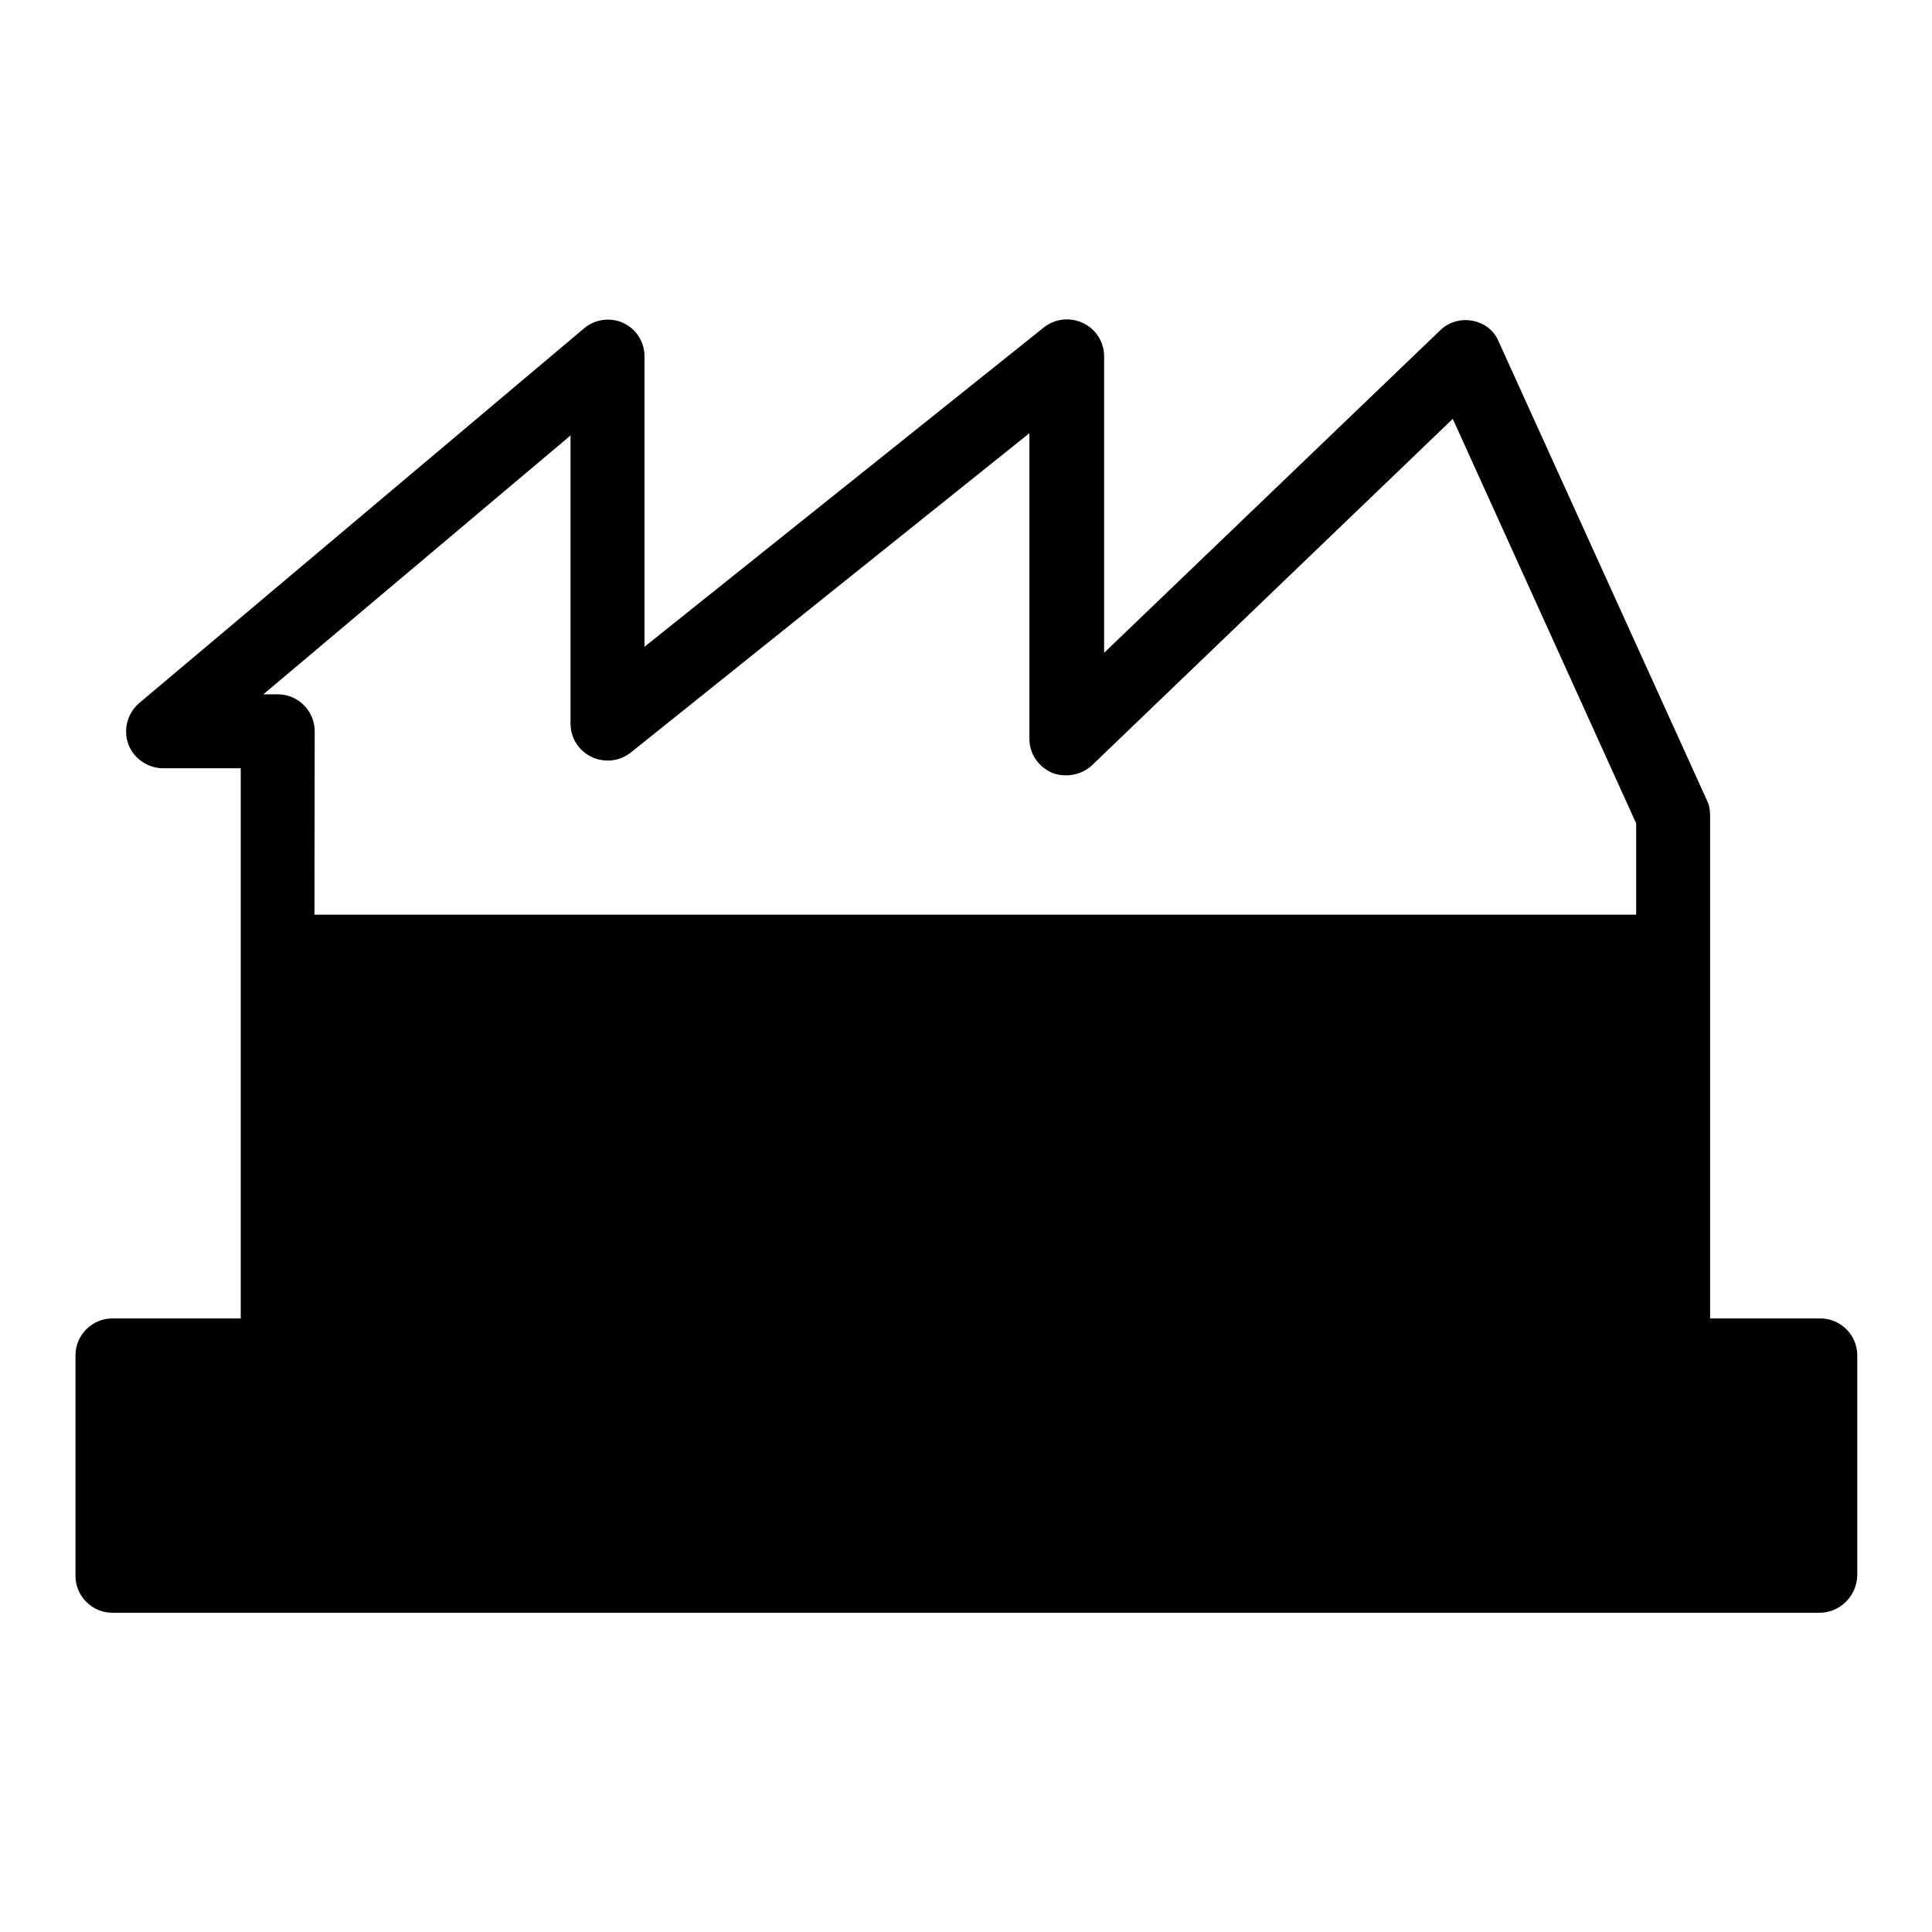
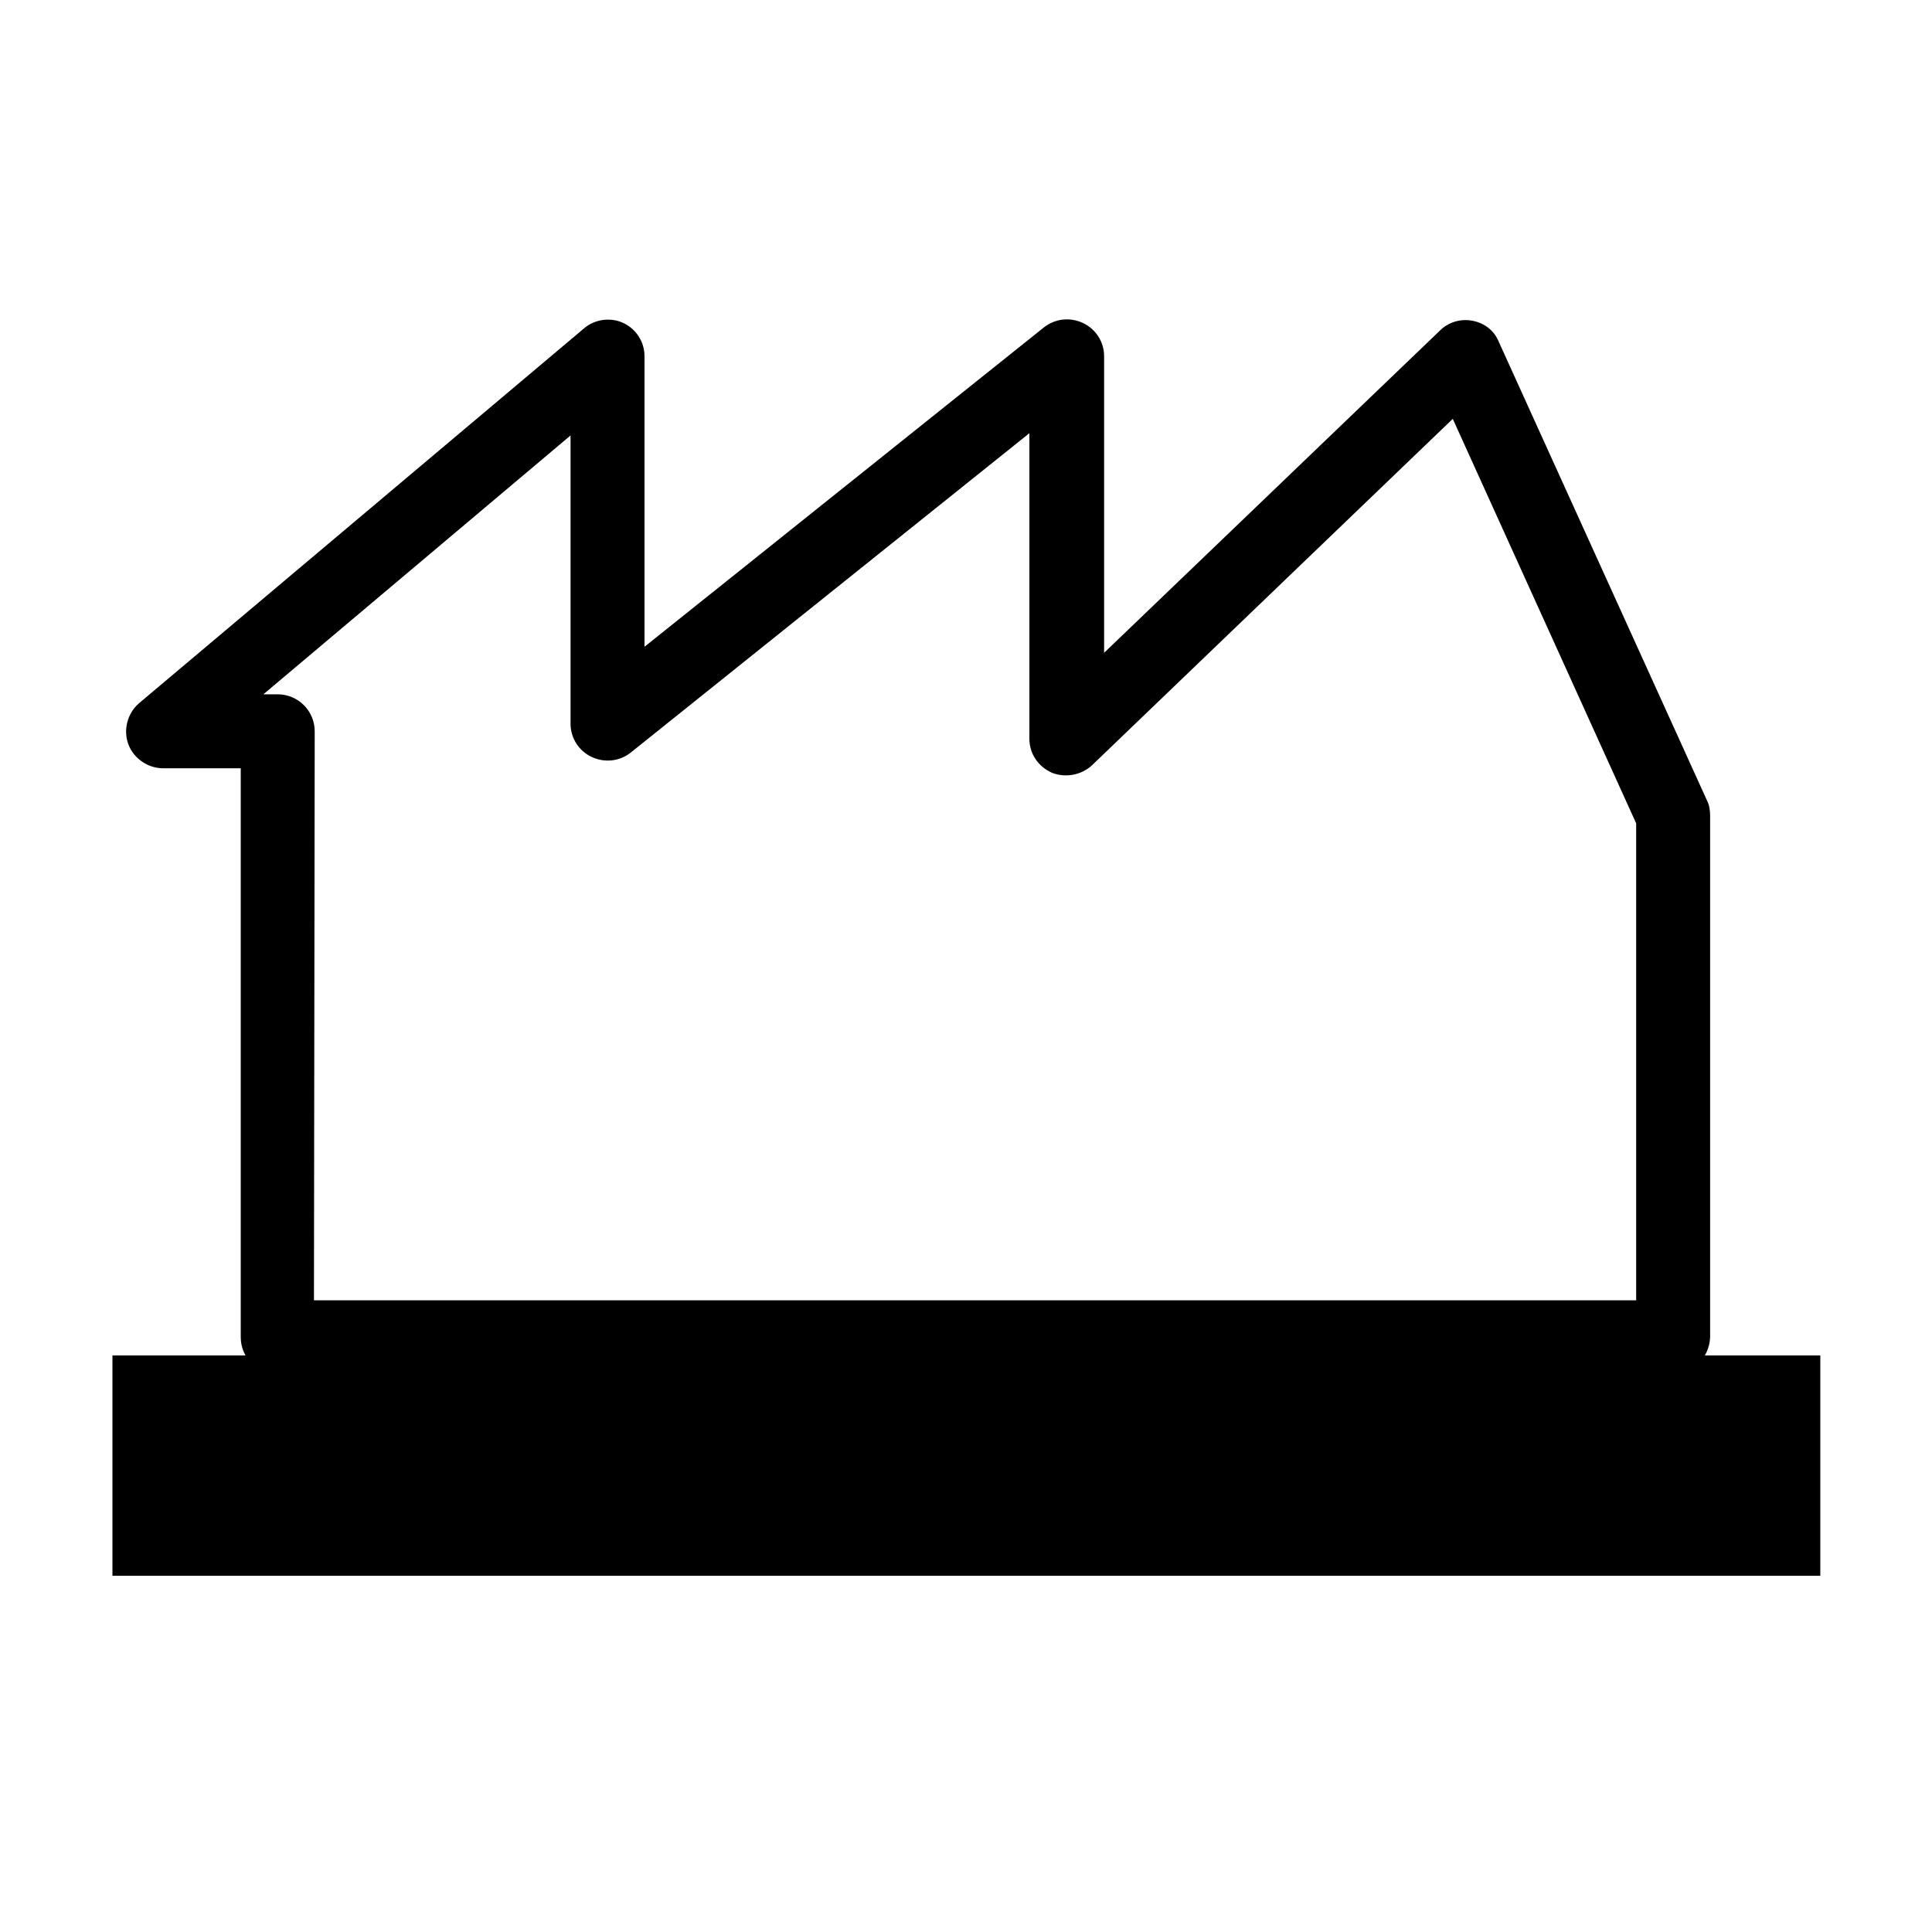
<svg xmlns="http://www.w3.org/2000/svg" version="1.1" x="0px" y="0px" viewBox="0 0 256 256" enable-background="new 0 0 256 256" xml:space="preserve">
  <g>
    <g>
      <path fill="#000000" d="M14.9,179.6h226.3v29.2H14.9V179.6z" />
-       <path fill="#000000" d="M241.1,213.7H14.9c-2.7,0-4.9-2.2-4.9-4.9v-29.2c0-2.7,2.2-4.9,4.9-4.9h226.3c2.7,0,4.9,2.2,4.9,4.9v29.2C246,211.5,243.8,213.7,241.1,213.7z M19.7,203.9h216.5v-19.5H19.7V203.9z" />
-       <path fill="#000000" d="M36.8,121.2v56h184.9v-56H36.8z" />
      <path fill="#000000" d="M221.7,182.1H36.8c-2.7,0-4.9-2.2-4.9-4.9v-75.4H21.6c-2,0-3.9-1.3-4.6-3.2c-0.7-1.9-0.1-4.1,1.4-5.4l59-49.7c1.4-1.2,3.5-1.5,5.2-0.7c1.7,0.8,2.8,2.5,2.8,4.4v38.5l52.9-42.3c1.5-1.2,3.5-1.4,5.2-0.6c1.7,0.8,2.8,2.5,2.8,4.4v39.3l44.5-42.7c1.1-1.1,2.7-1.6,4.3-1.3s2.9,1.3,3.5,2.8l27.6,60.8c0.3,0.6,0.4,1.3,0.4,2v69.1C226.5,179.9,224.3,182.1,221.7,182.1z M41.6,172.3h175.2v-63.2l-24.3-53.6l-47.8,45.9c-1.4,1.3-3.5,1.7-5.3,1c-1.8-0.8-3-2.5-3-4.5V57.4L83.6,99.7c-1.5,1.2-3.5,1.4-5.2,0.6c-1.7-0.8-2.8-2.5-2.8-4.4V57.7L34.9,92h1.9c2.7,0,4.9,2.2,4.9,4.9L41.6,172.3L41.6,172.3z" />
    </g>
  </g>
</svg>